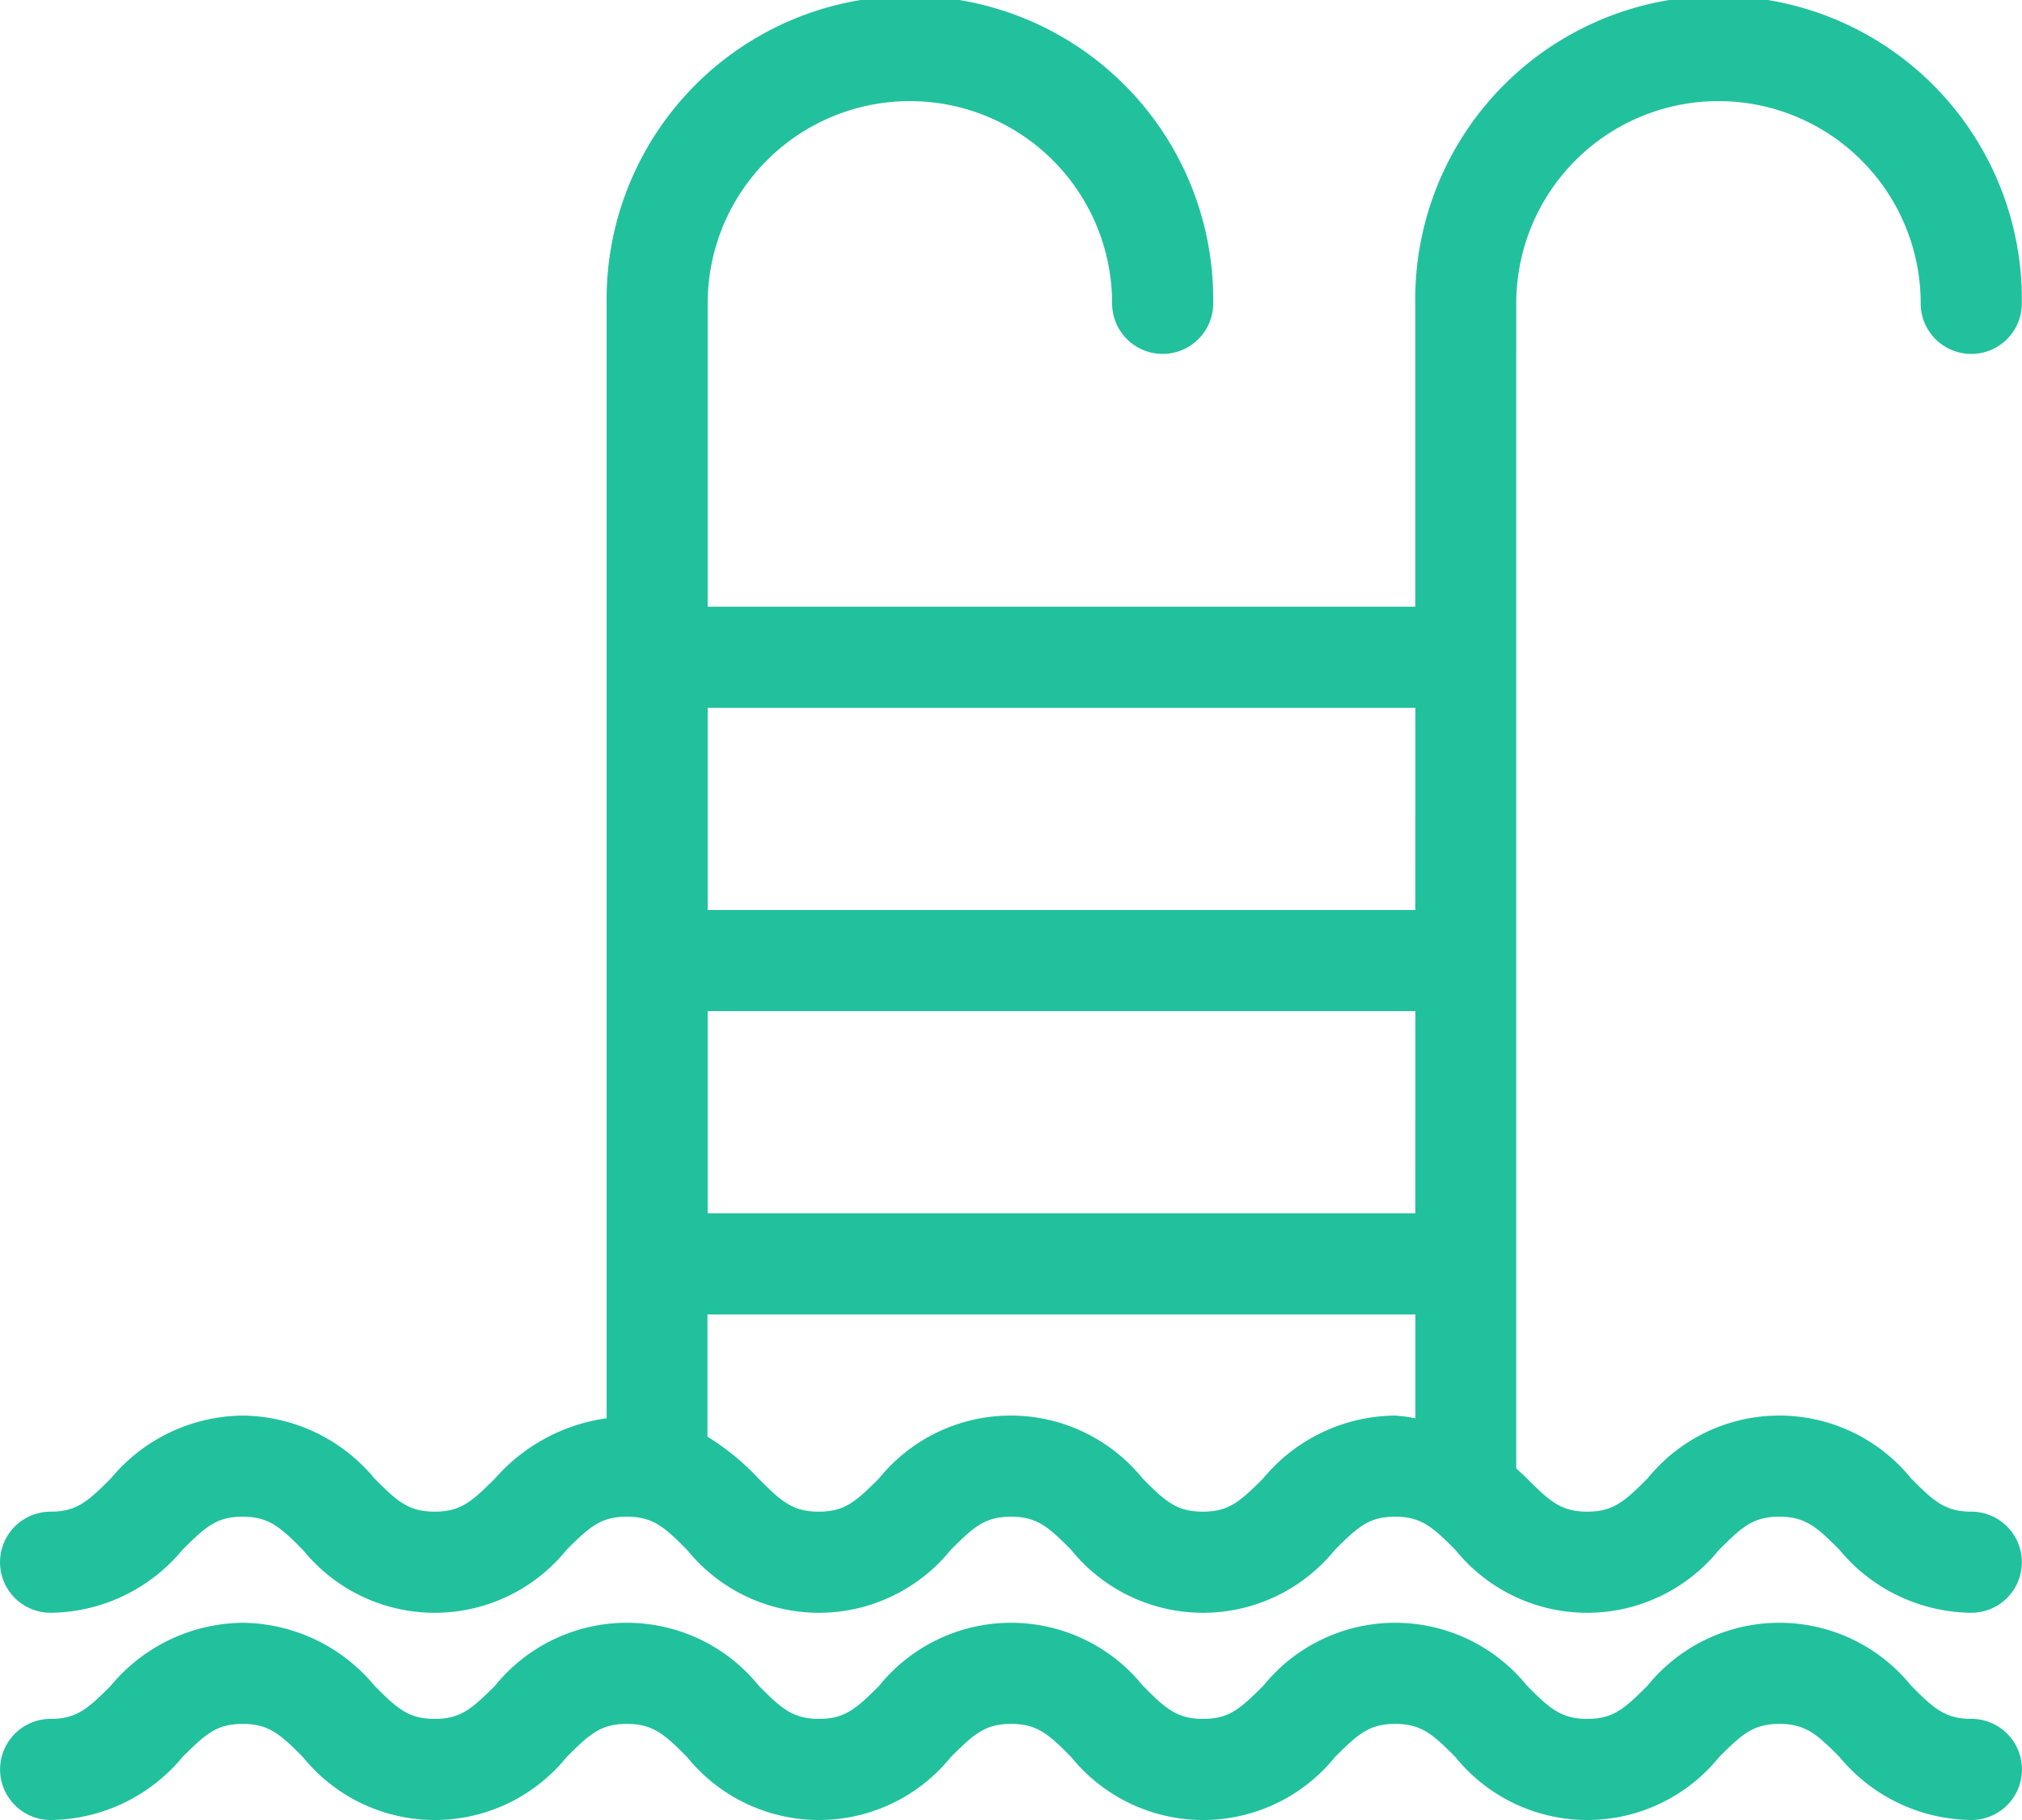
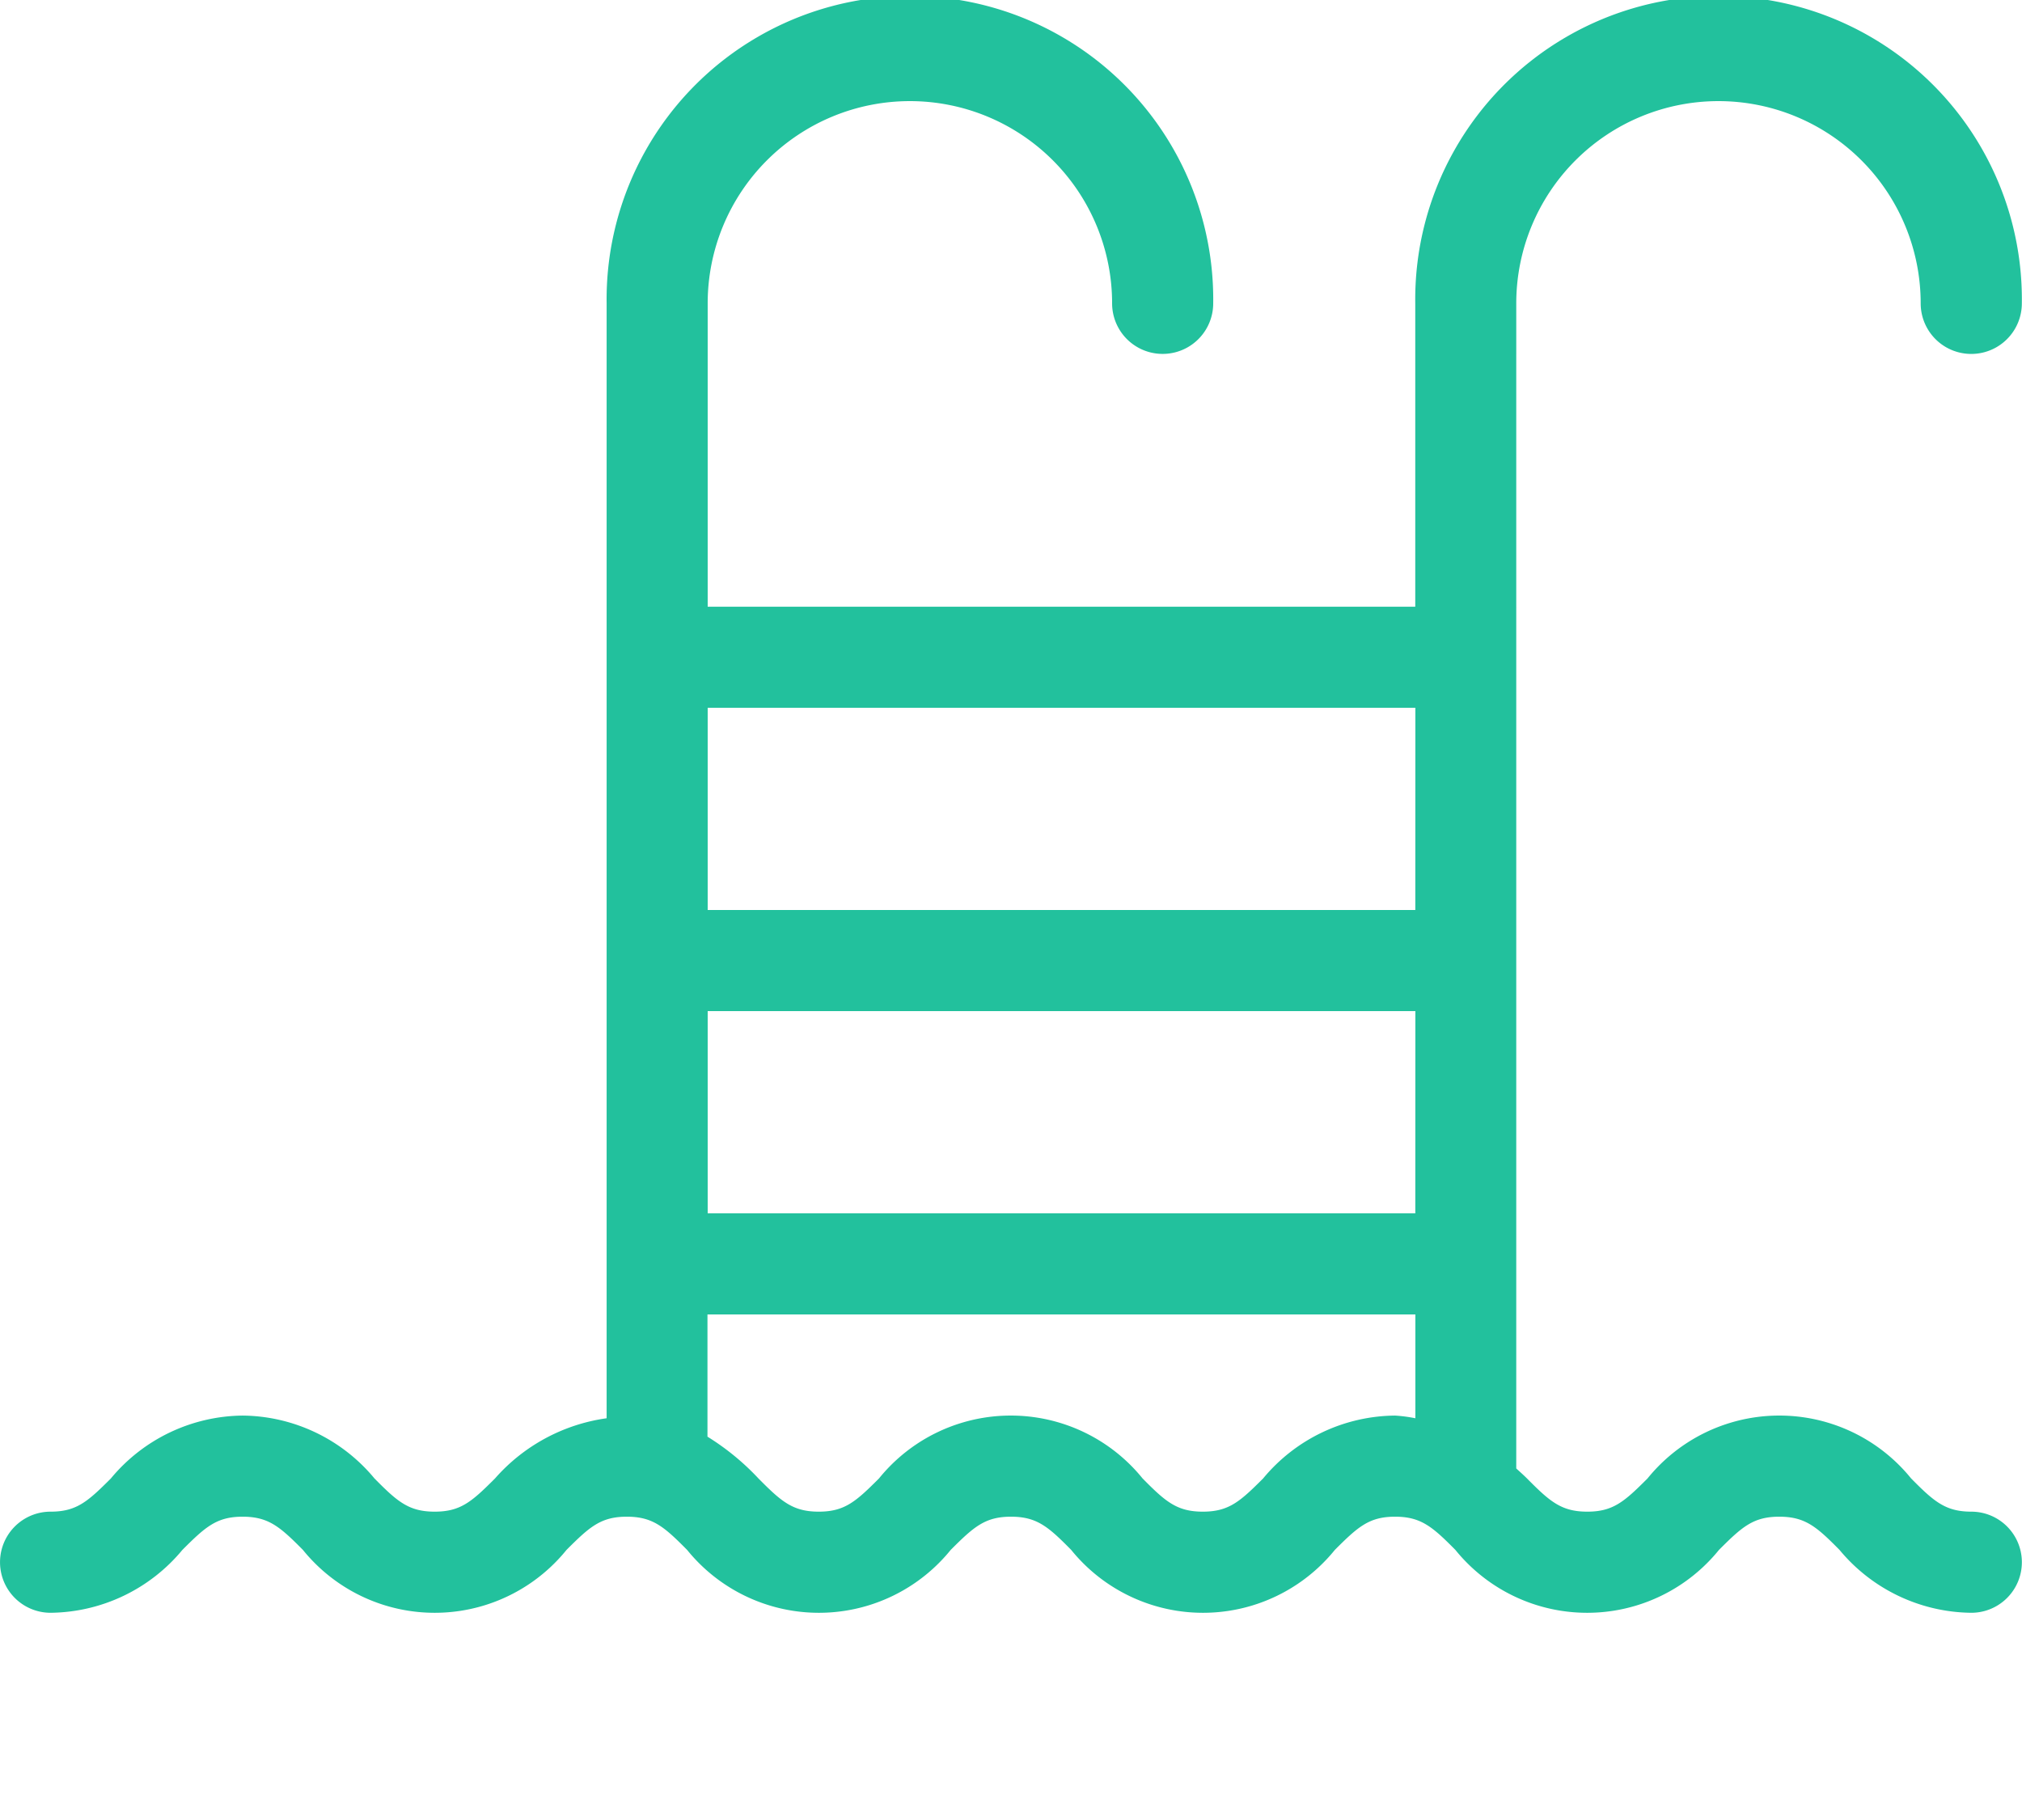
<svg xmlns="http://www.w3.org/2000/svg" viewBox="0 0 37.778 34.001">
  <defs>
    <style>
      .cls-1 {
        fill: #22c19d;
      }
    </style>
  </defs>
  <g id="swimming-pool" transform="translate(0.001 -25.6)">
-     <path id="Path_85" data-name="Path 85" class="cls-1" d="M36.832,438.266c-.486,0-.7-.19-1.127-.621a3.168,3.168,0,0,0-4.924,0c-.431.431-.641.621-1.126.621s-.7-.19-1.127-.621a3.168,3.168,0,0,0-4.924,0c-.431.431-.641.621-1.127.621s-.7-.19-1.126-.621a3.168,3.168,0,0,0-4.924,0c-.431.431-.641.621-1.126.621s-.7-.19-1.127-.621a3.169,3.169,0,0,0-4.925,0c-.431.431-.642.621-1.128.621s-.7-.19-1.126-.621a3.24,3.24,0,0,0-2.462-1.174,3.238,3.238,0,0,0-2.462,1.174c-.43.431-.64.621-1.126.621a.944.944,0,1,0,0,1.889,3.239,3.239,0,0,0,2.462-1.174c.431-.431.641-.621,1.126-.621s.7.19,1.127.621a3.168,3.168,0,0,0,4.924,0c.431-.431.641-.621,1.127-.621s.7.19,1.127.621a3.169,3.169,0,0,0,4.925,0c.431-.431.642-.621,1.127-.621s.7.19,1.125.621a3.169,3.169,0,0,0,4.925,0c.431-.431.641-.621,1.126-.621s.7.19,1.127.621a3.168,3.168,0,0,0,4.924,0c.431-.431.641-.621,1.127-.621s.7.19,1.126.621a3.236,3.236,0,0,0,2.462,1.174.944.944,0,1,0,0-1.889Z" transform="translate(0 -380.555)" />
    <path id="Path_86" data-name="Path 86" class="cls-1" d="M36.833,53.84c-.486,0-.7-.19-1.127-.621a3.168,3.168,0,0,0-4.924,0c-.431.431-.641.621-1.126.621s-.7-.19-1.127-.621c-.059-.059-.131-.123-.2-.186V31.267a3.778,3.778,0,1,1,7.556,0,.945.945,0,0,0,1.89,0,5.667,5.667,0,1,0-11.333,0v5.667H13.222V31.267a3.778,3.778,0,0,1,7.556,0,.944.944,0,0,0,1.889,0,5.667,5.667,0,1,0-11.333,0V52.095a3.4,3.4,0,0,0-2.085,1.124c-.431.431-.641.621-1.127.621s-.7-.19-1.126-.621a3.237,3.237,0,0,0-2.462-1.174,3.238,3.238,0,0,0-2.462,1.174c-.431.431-.641.621-1.127.621a.944.944,0,1,0,0,1.889,3.239,3.239,0,0,0,2.462-1.174c.431-.431.641-.621,1.126-.621s.7.19,1.127.621a3.168,3.168,0,0,0,4.924,0c.431-.431.641-.621,1.127-.621s.7.19,1.127.621a3.168,3.168,0,0,0,4.924,0c.431-.431.642-.621,1.127-.621s.7.19,1.125.621a3.169,3.169,0,0,0,4.925,0c.431-.431.641-.621,1.126-.621s.7.19,1.127.621a3.168,3.168,0,0,0,4.924,0c.431-.431.641-.621,1.127-.621s.7.19,1.126.621a3.24,3.24,0,0,0,2.462,1.174.944.944,0,1,0,0-1.889Zm-10.39-1.745a2.756,2.756,0,0,0-.378-.05A3.236,3.236,0,0,0,23.6,53.219c-.431.431-.641.621-1.127.621s-.7-.19-1.126-.621a3.168,3.168,0,0,0-4.924,0c-.431.431-.641.621-1.126.621s-.7-.19-1.127-.621a4.671,4.671,0,0,0-.952-.78V50.156H26.444v1.939Zm0-3.828H13.222V44.489H26.444Zm0-5.667H13.222V38.822H26.444Z" transform="translate(-0.001)" />
  </g>
</svg>